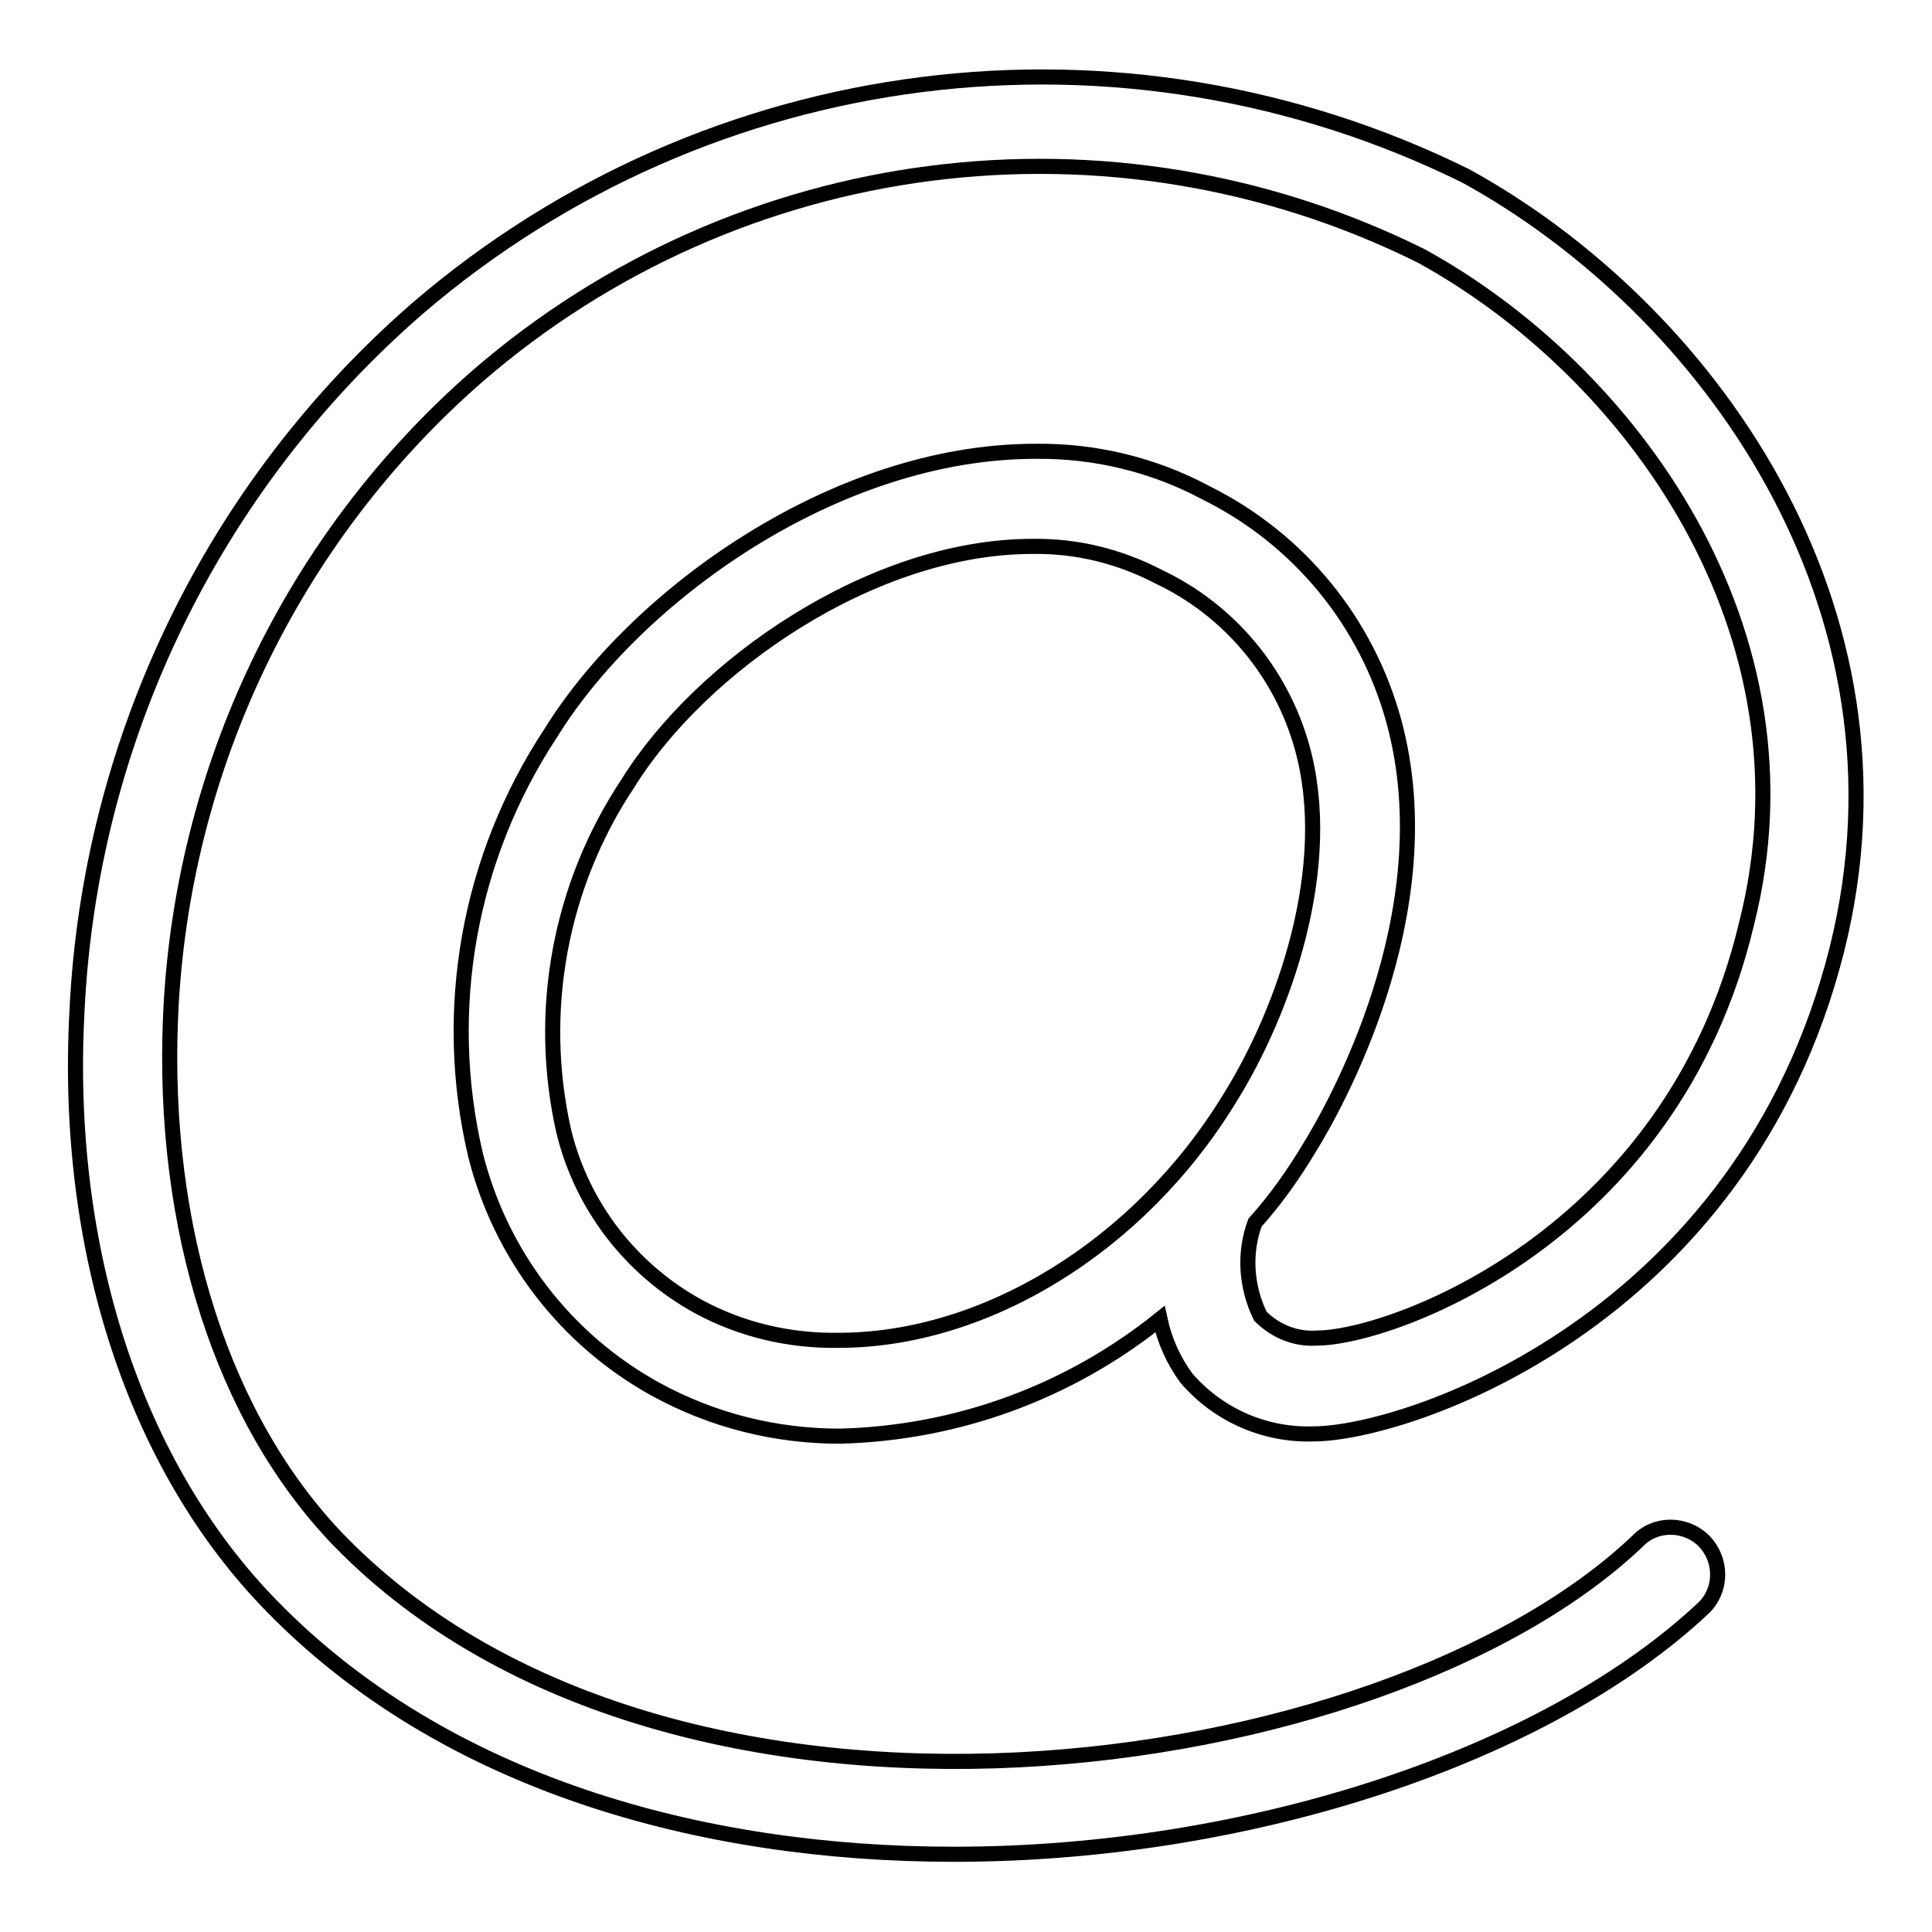
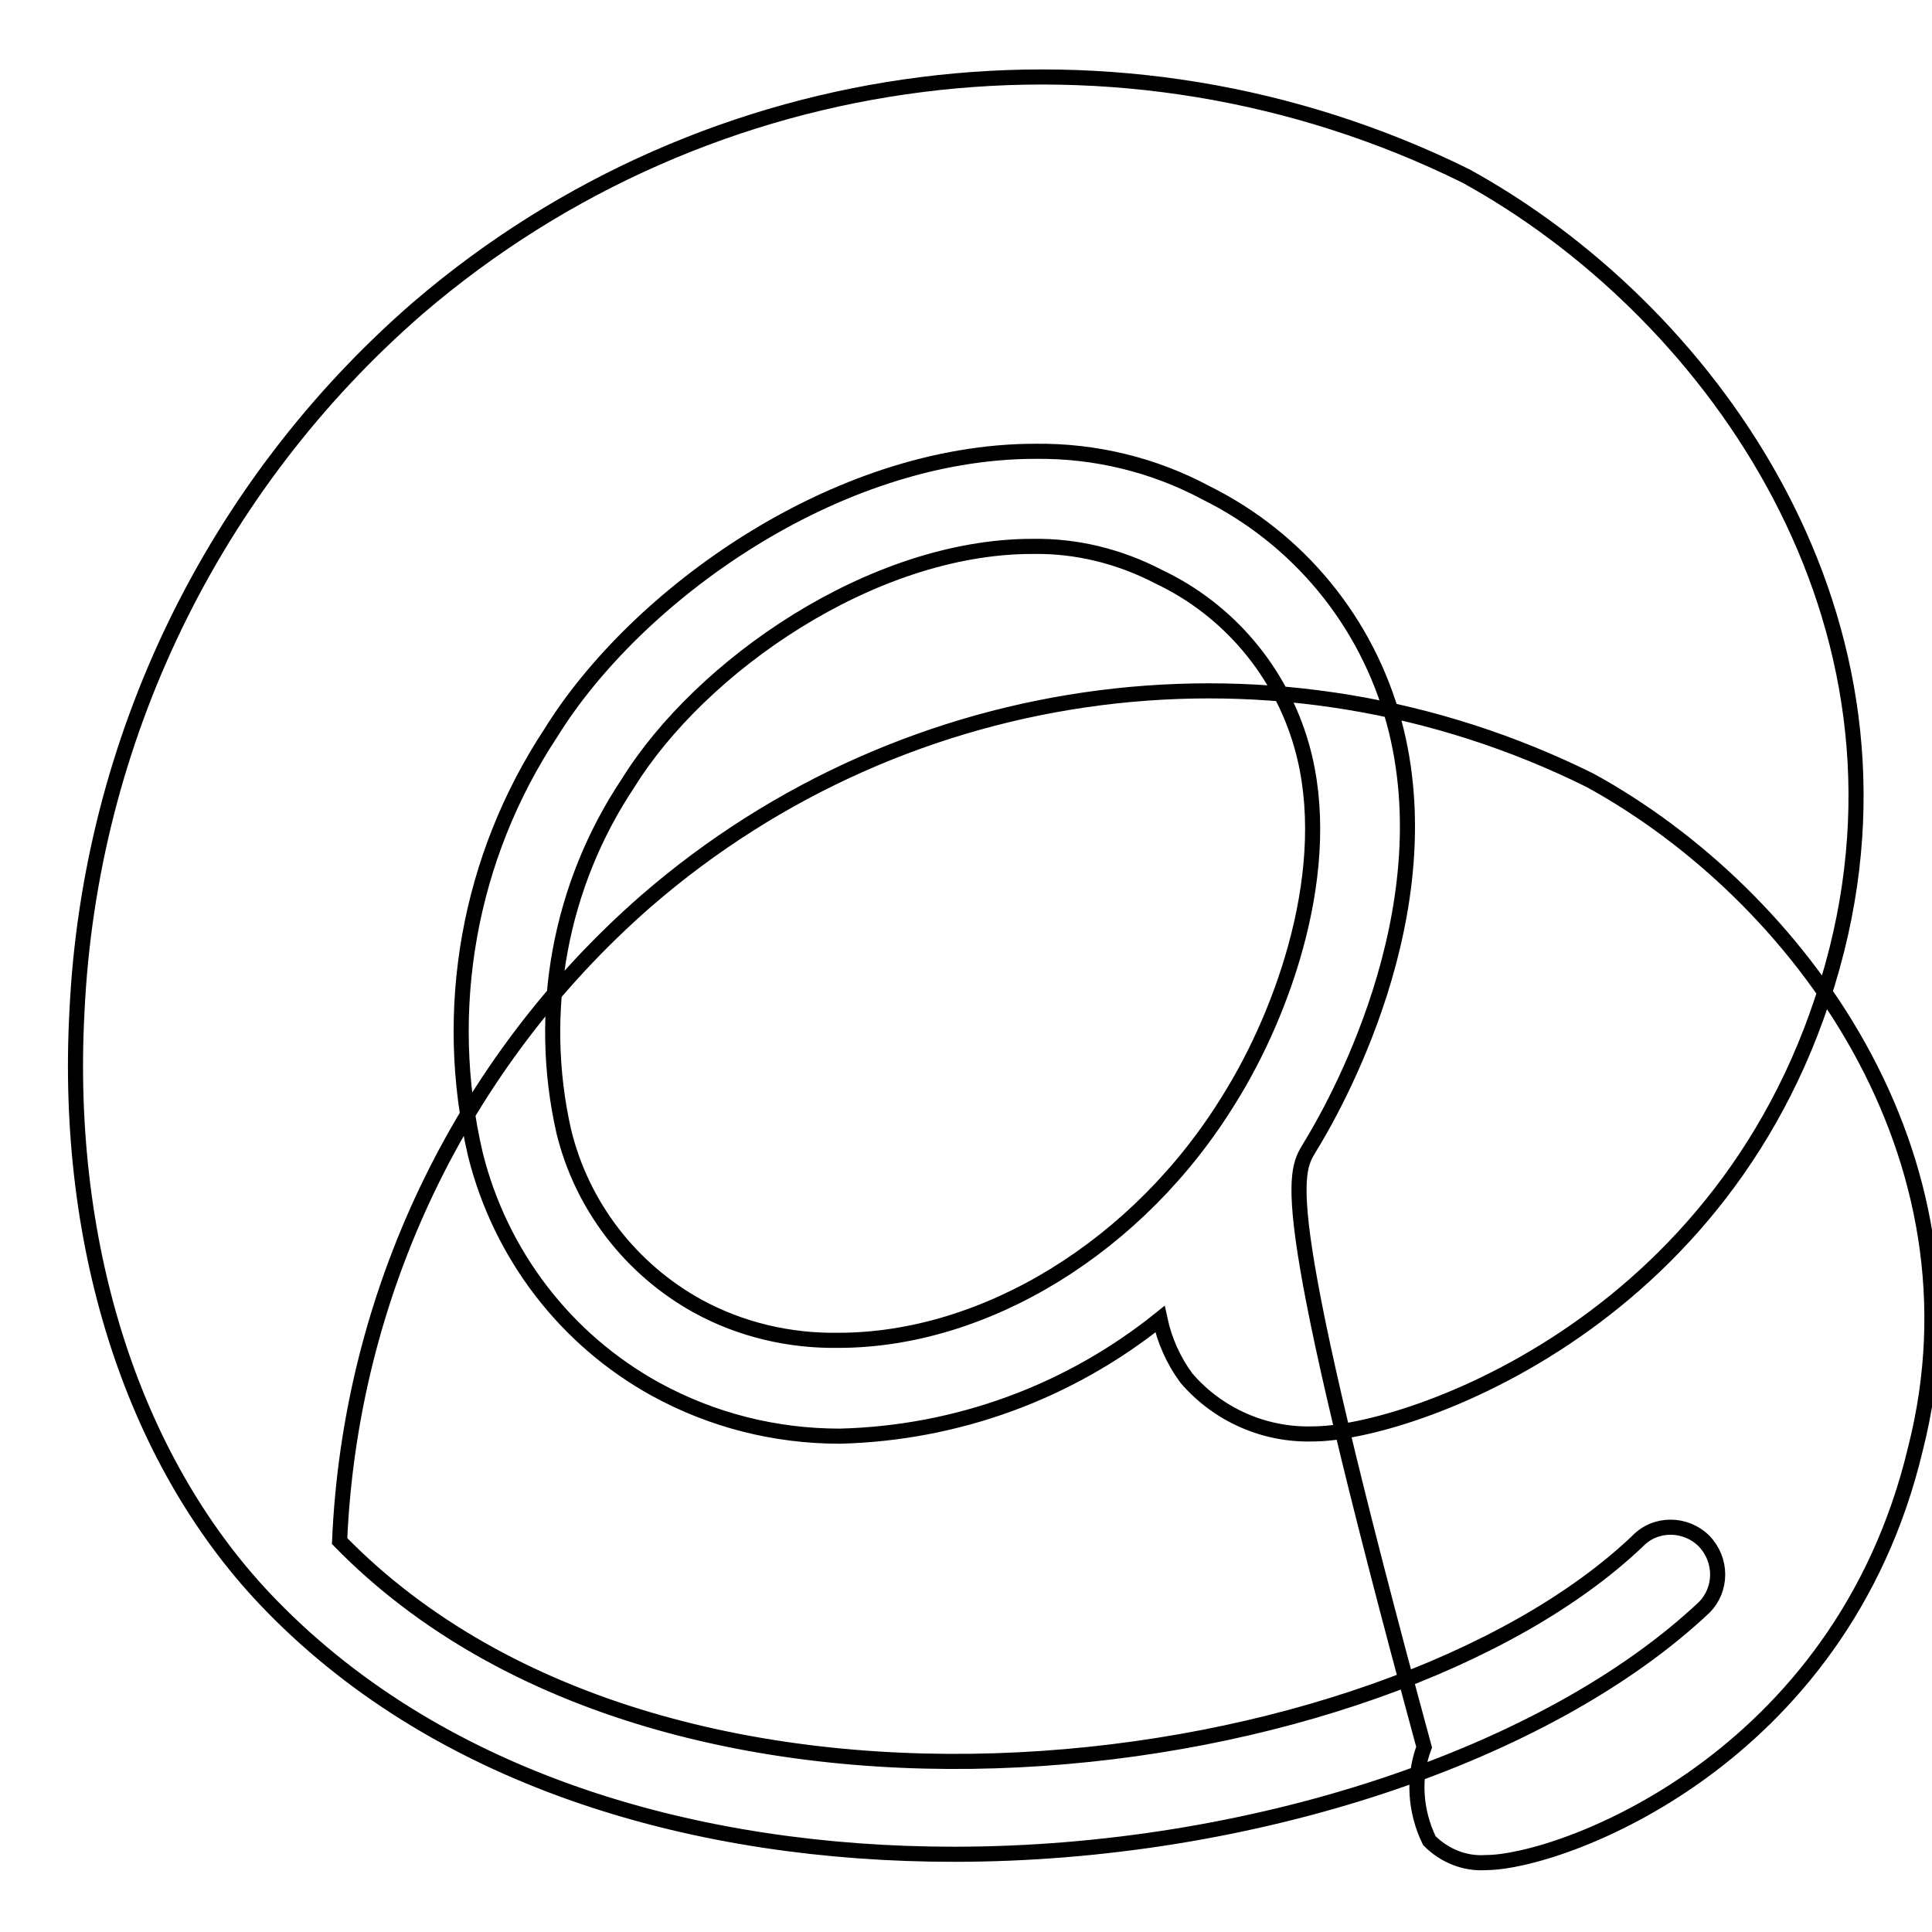
<svg xmlns="http://www.w3.org/2000/svg" version="1.1" x="0px" y="0px" viewBox="0 0 256 256" enable-background="new 0 0 256 256" xml:space="preserve">
  <g>
-     <path stroke-width="2" fill-opacity="0" stroke="#000000" d="M173.5,152.1c3.1-5,18.1-31.1,11.2-56.5c-3.6-13.2-12.6-24.2-24.9-30.3c-6.9-3.7-14.7-5.6-22.6-5.5 c-26.6,0-53,19.2-64.2,37.3c-10.9,16.5-14.5,36.7-10,55.9c3.3,13.2,11.9,24.5,23.9,31.1c7.5,4.1,15.8,6.2,24.4,6.2 c15.5-0.4,30.3-5.8,42.4-15.5c0.6,2.8,1.8,5.5,3.5,7.8c4.2,4.9,10.4,7.6,16.8,7.4c12.4,0,57-14.9,69.4-64.2 c11.4-45.6-17.5-85.1-49.2-102.5C148.6,0.8,94,7.7,55.4,40.8c-27.2,23.6-43.5,57.3-45.2,93.2c-1.7,31.6,7.7,60.3,25.8,78.8 c22.8,23.4,56.7,32.9,90.4,32.9c39.5,0,78.7-13.2,99.4-32.7c2.4-2.4,2.4-6.3,0-8.8c-2.4-2.4-6.4-2.5-8.8,0c0,0,0,0,0,0 c-33.6,32-127.8,45.3-172,0c-15.5-16-23.6-41.4-22.4-69.5c1.4-32.6,16-63.3,40.6-84.8c34.7-30.1,84-36.4,125.1-16 c27.7,15.2,53,49.7,43.1,88.6c-9.9,41.5-47.2,54.8-56.9,54.8c-2.8,0.2-5.5-0.9-7.5-2.9c-1.9-3.9-2.2-8.4-0.7-12.4 C169,159,171.4,155.6,173.5,152.1L173.5,152.1z M162.9,145.6c-12,19.6-32.4,32-51.8,32c-6.5,0.1-12.9-1.4-18.6-4.5 c-8.9-4.9-15.4-13.3-17.8-23.2c-3.6-15.9-0.5-32.6,8.5-46.1c9.6-15.5,32.3-31.4,53.6-31.4c5.8-0.1,11.5,1.3,16.7,4 c9.3,4.4,16.2,12.6,19,22.5C177,114.8,170.1,134.1,162.9,145.6L162.9,145.6z" />
+     <path stroke-width="2" fill-opacity="0" stroke="#000000" d="M173.5,152.1c3.1-5,18.1-31.1,11.2-56.5c-3.6-13.2-12.6-24.2-24.9-30.3c-6.9-3.7-14.7-5.6-22.6-5.5 c-26.6,0-53,19.2-64.2,37.3c-10.9,16.5-14.5,36.7-10,55.9c3.3,13.2,11.9,24.5,23.9,31.1c7.5,4.1,15.8,6.2,24.4,6.2 c15.5-0.4,30.3-5.8,42.4-15.5c0.6,2.8,1.8,5.5,3.5,7.8c4.2,4.9,10.4,7.6,16.8,7.4c12.4,0,57-14.9,69.4-64.2 c11.4-45.6-17.5-85.1-49.2-102.5C148.6,0.8,94,7.7,55.4,40.8c-27.2,23.6-43.5,57.3-45.2,93.2c-1.7,31.6,7.7,60.3,25.8,78.8 c22.8,23.4,56.7,32.9,90.4,32.9c39.5,0,78.7-13.2,99.4-32.7c2.4-2.4,2.4-6.3,0-8.8c-2.4-2.4-6.4-2.5-8.8,0c0,0,0,0,0,0 c-33.6,32-127.8,45.3-172,0c1.4-32.6,16-63.3,40.6-84.8c34.7-30.1,84-36.4,125.1-16 c27.7,15.2,53,49.7,43.1,88.6c-9.9,41.5-47.2,54.8-56.9,54.8c-2.8,0.2-5.5-0.9-7.5-2.9c-1.9-3.9-2.2-8.4-0.7-12.4 C169,159,171.4,155.6,173.5,152.1L173.5,152.1z M162.9,145.6c-12,19.6-32.4,32-51.8,32c-6.5,0.1-12.9-1.4-18.6-4.5 c-8.9-4.9-15.4-13.3-17.8-23.2c-3.6-15.9-0.5-32.6,8.5-46.1c9.6-15.5,32.3-31.4,53.6-31.4c5.8-0.1,11.5,1.3,16.7,4 c9.3,4.4,16.2,12.6,19,22.5C177,114.8,170.1,134.1,162.9,145.6L162.9,145.6z" />
  </g>
</svg>